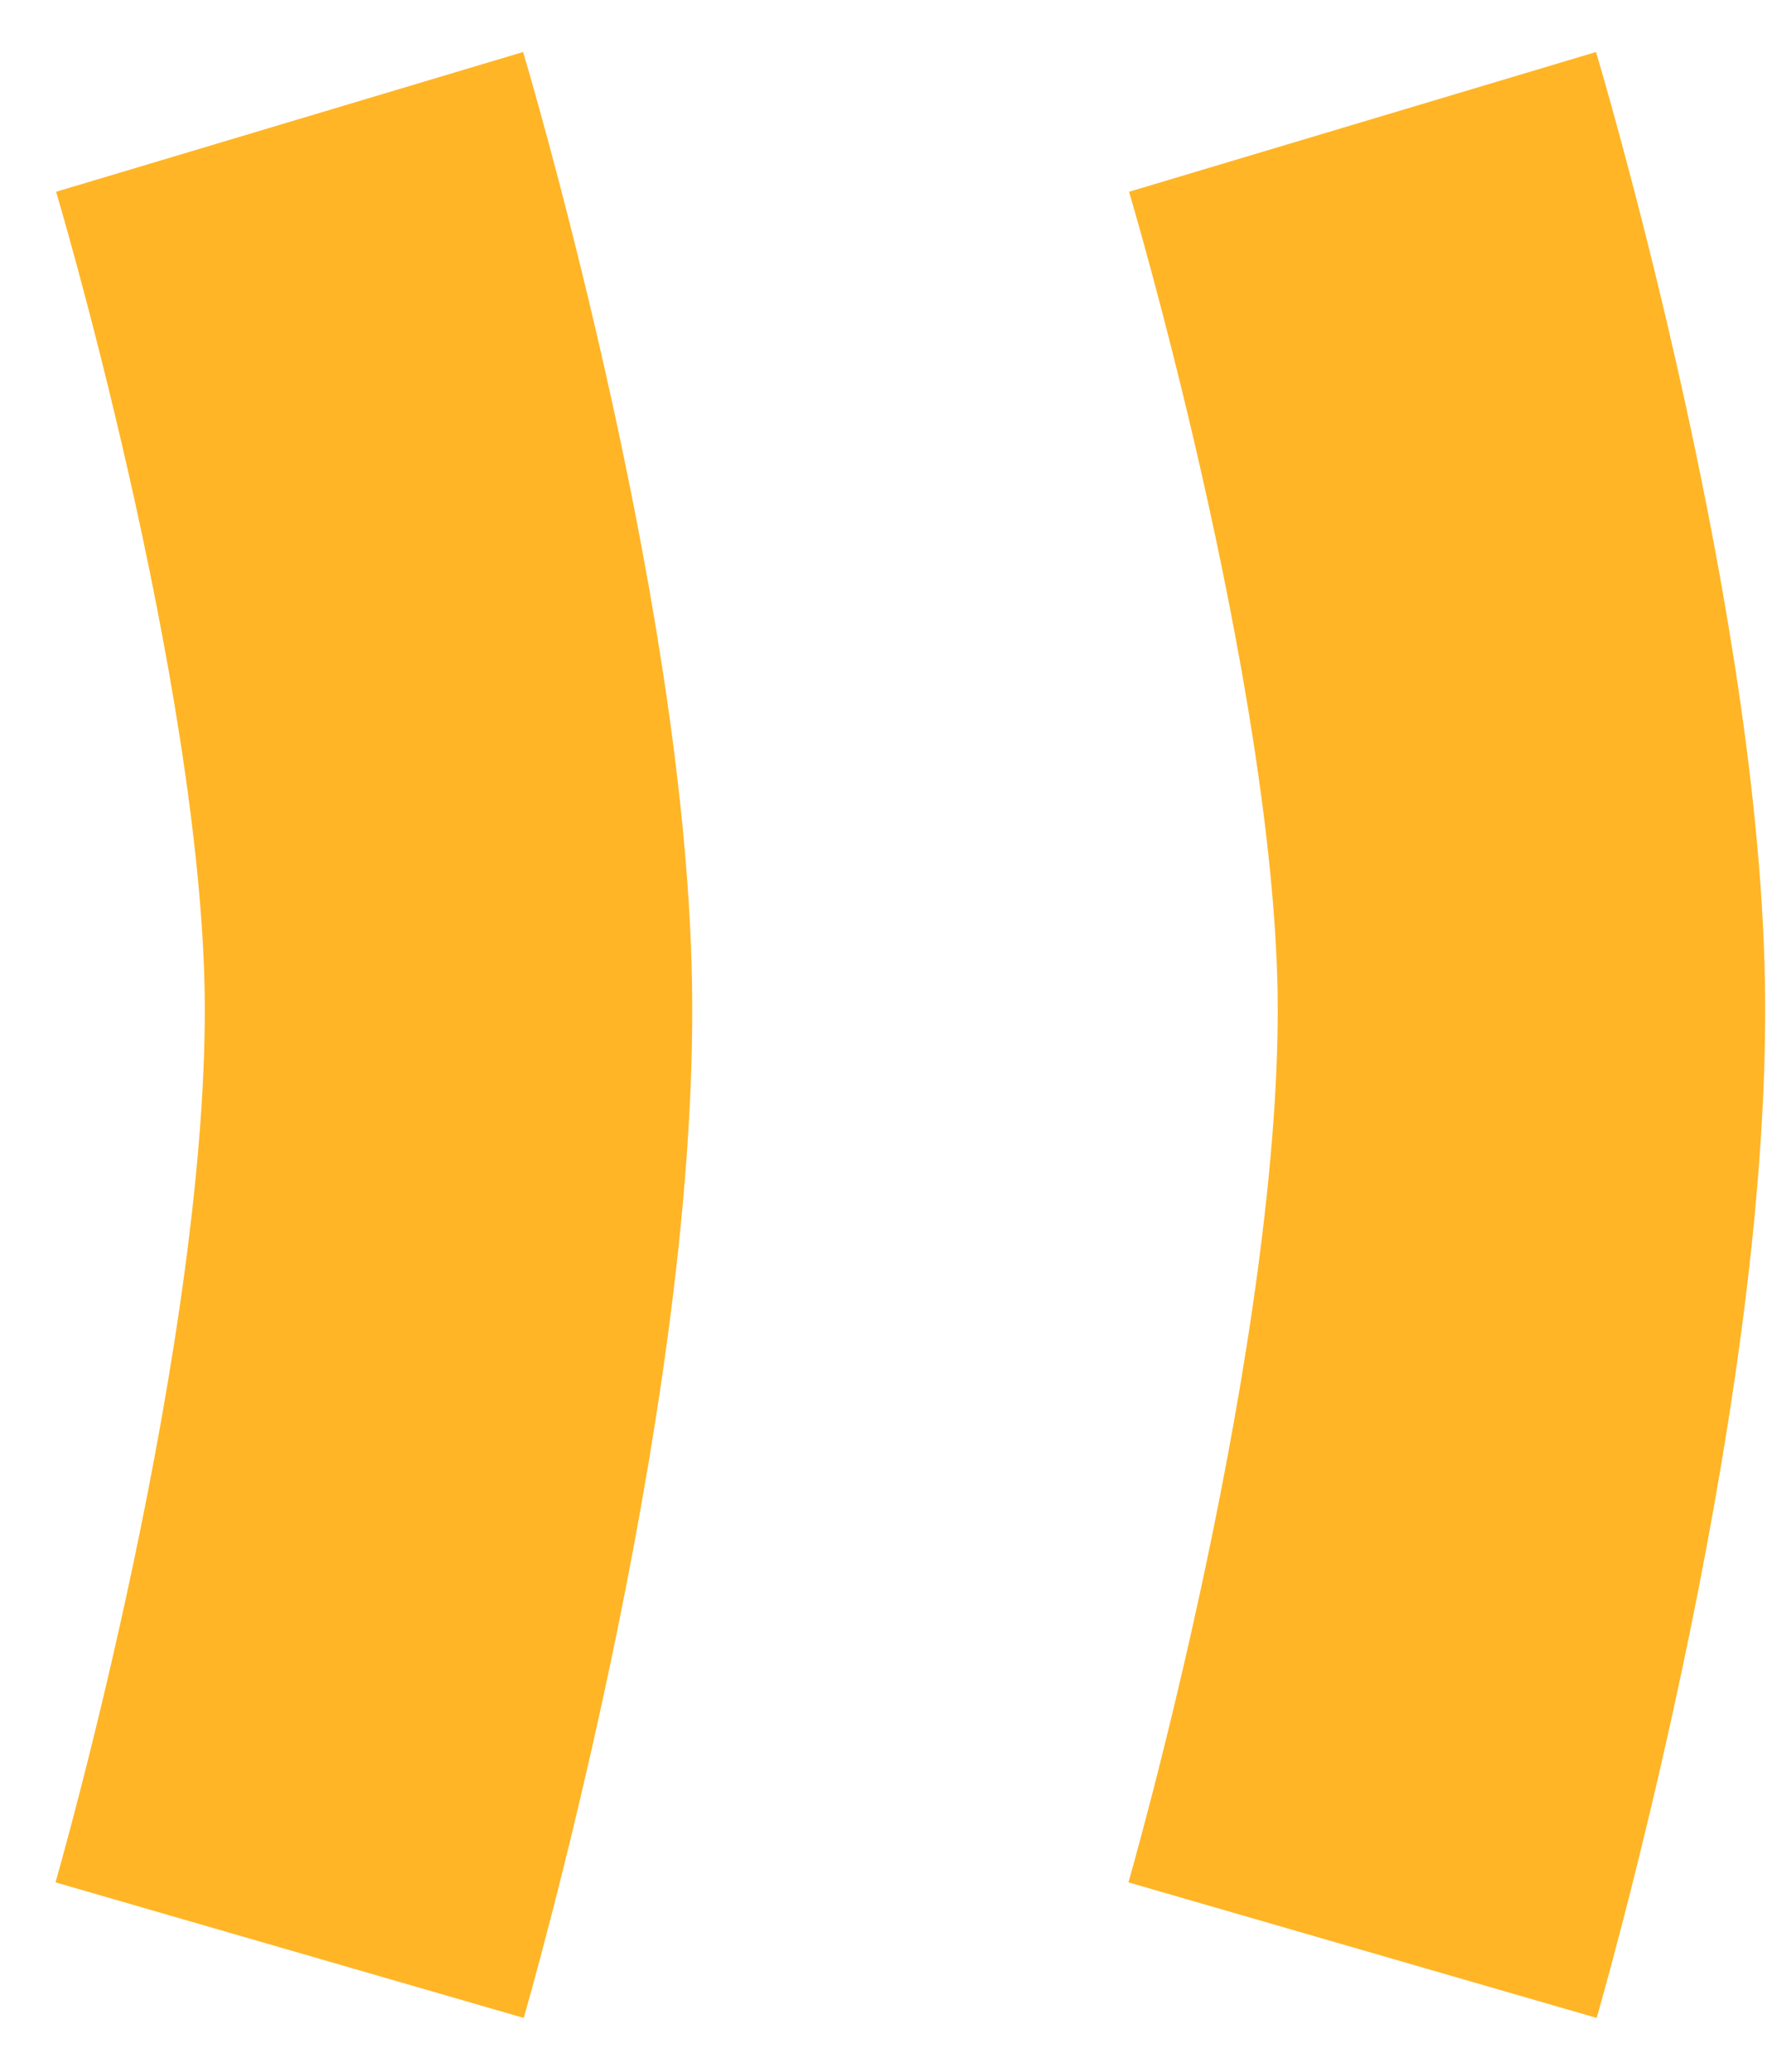
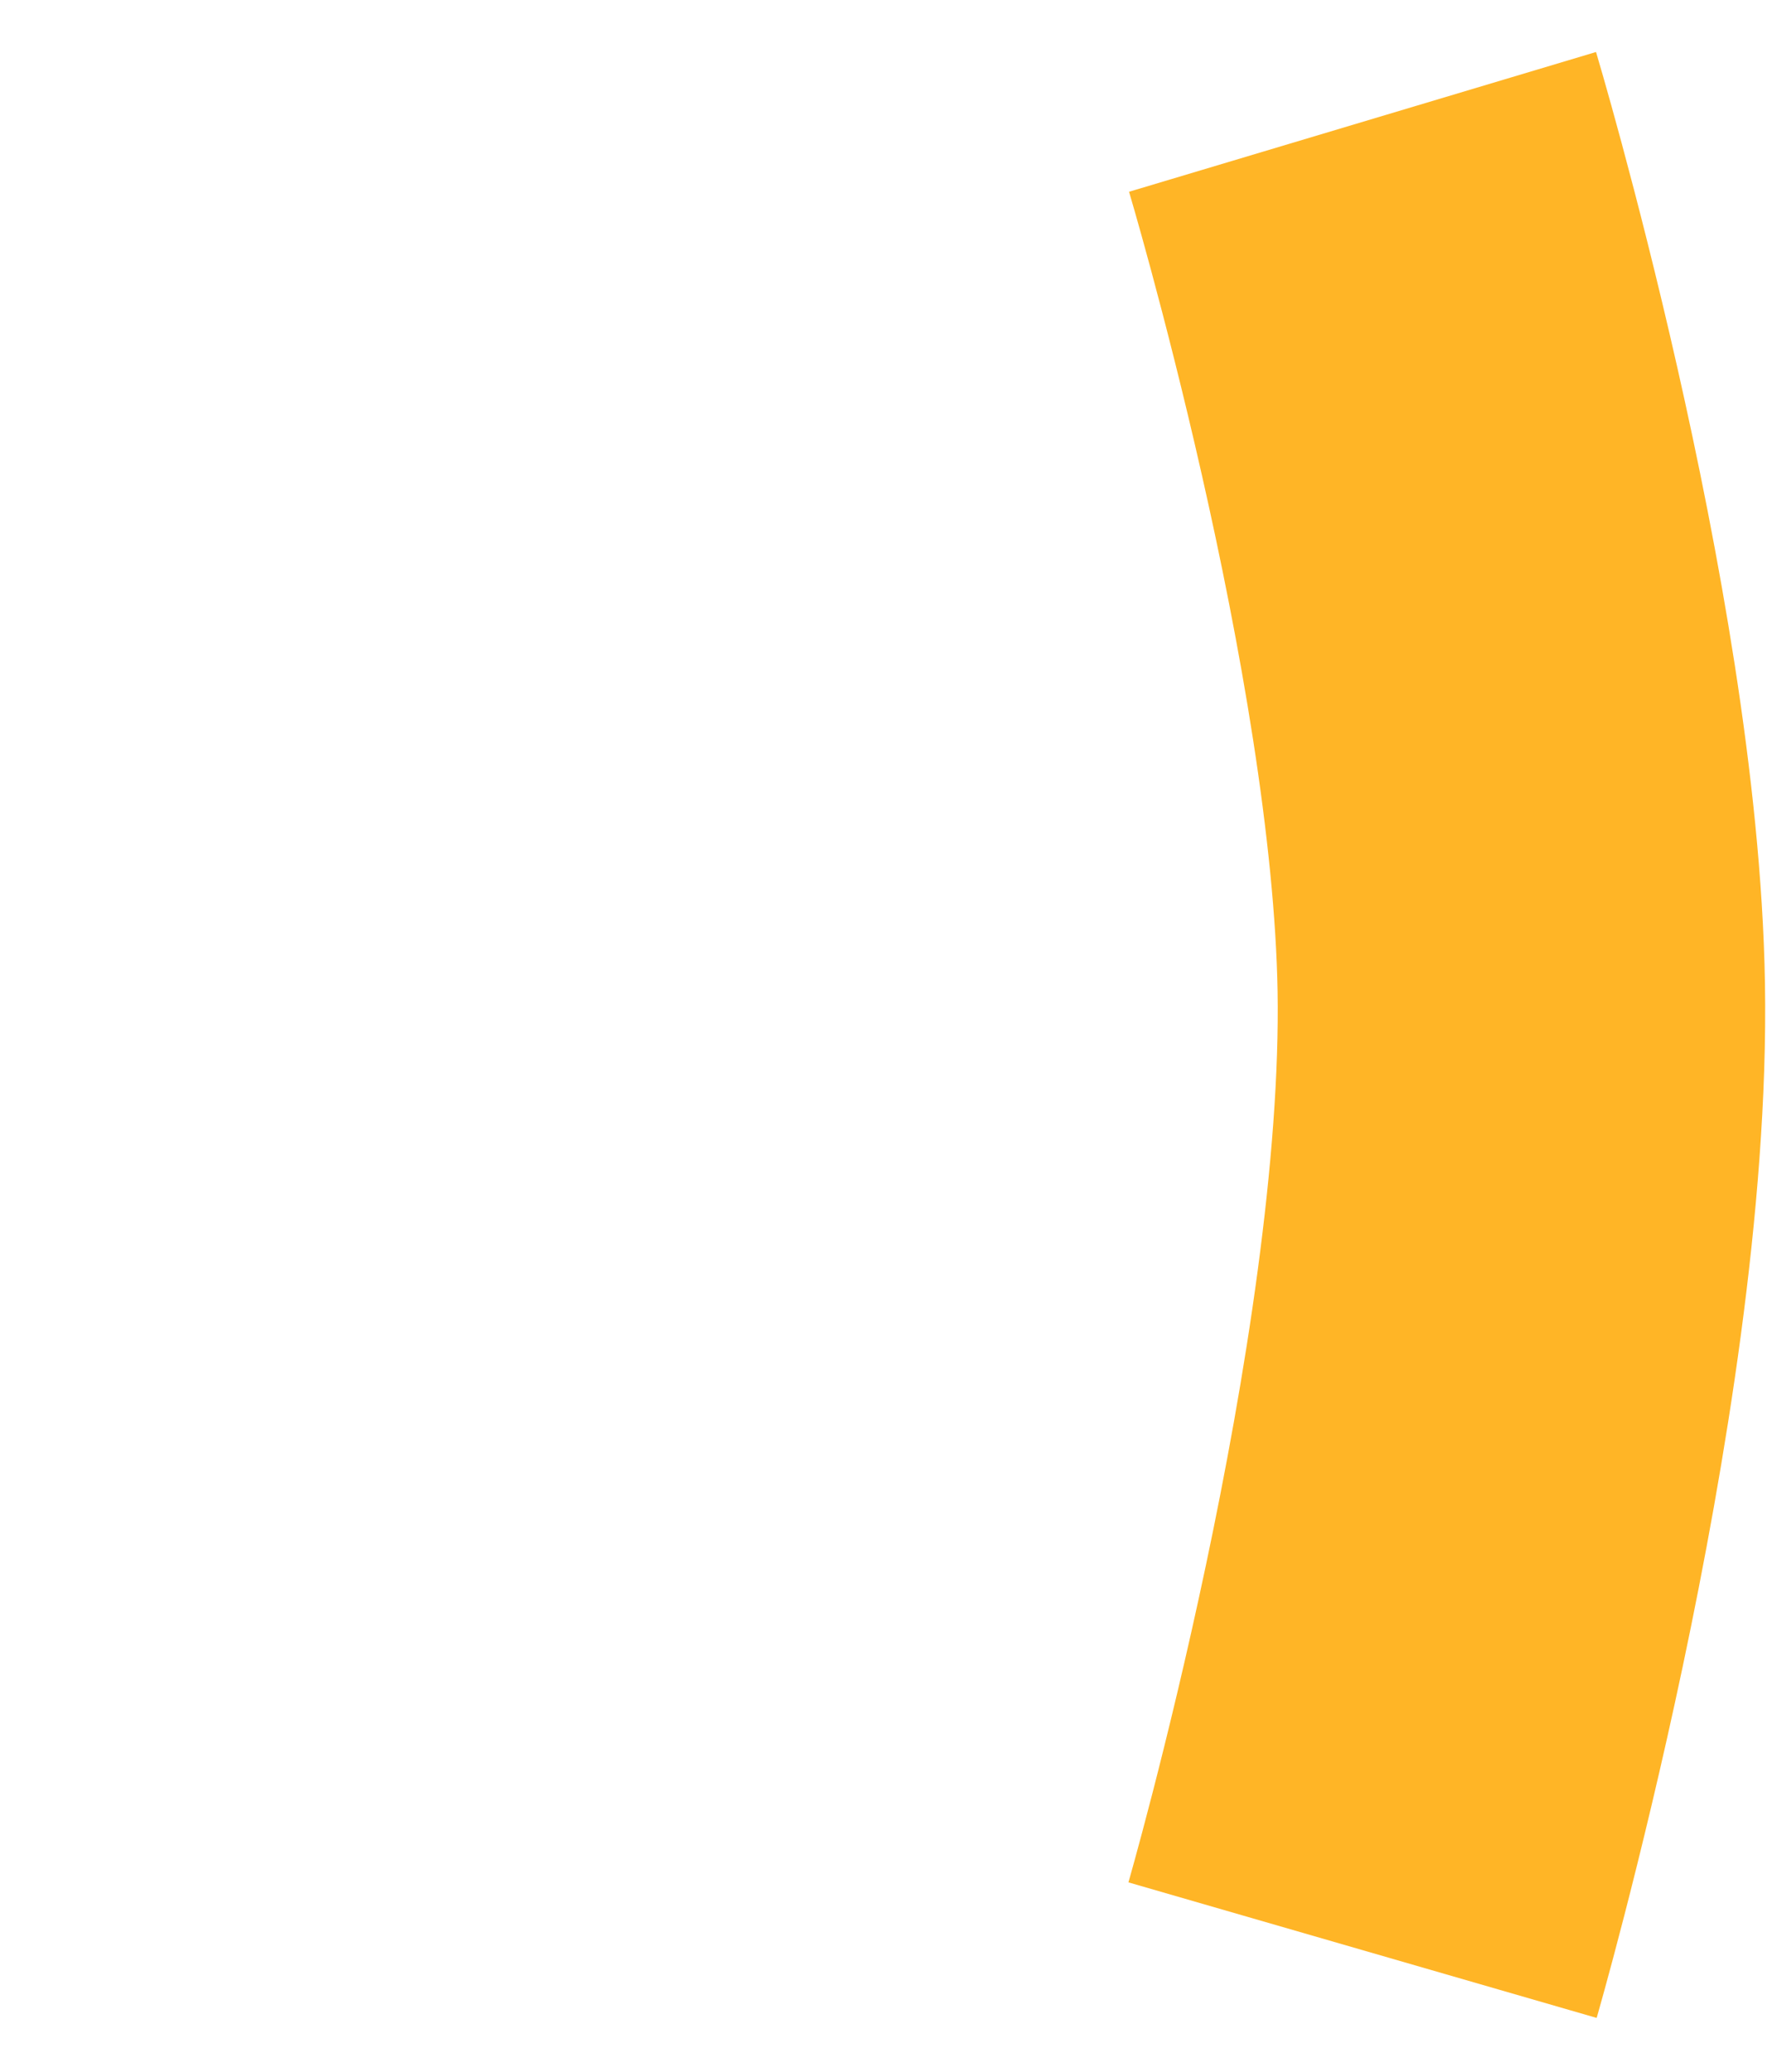
<svg xmlns="http://www.w3.org/2000/svg" width="29" height="34" viewBox="0 0 29 34" fill="none">
-   <path d="M4.753 2C4.753 2 7.259 10.375 7.358 16.198C7.468 22.62 4.753 32 4.753 32" stroke="#FFB526" stroke-width="8" />
  <path d="M22.362 2C22.362 2 24.868 10.375 24.967 16.198C25.077 22.62 22.362 32 22.362 32" stroke="#FFB526" stroke-width="8" />
</svg>